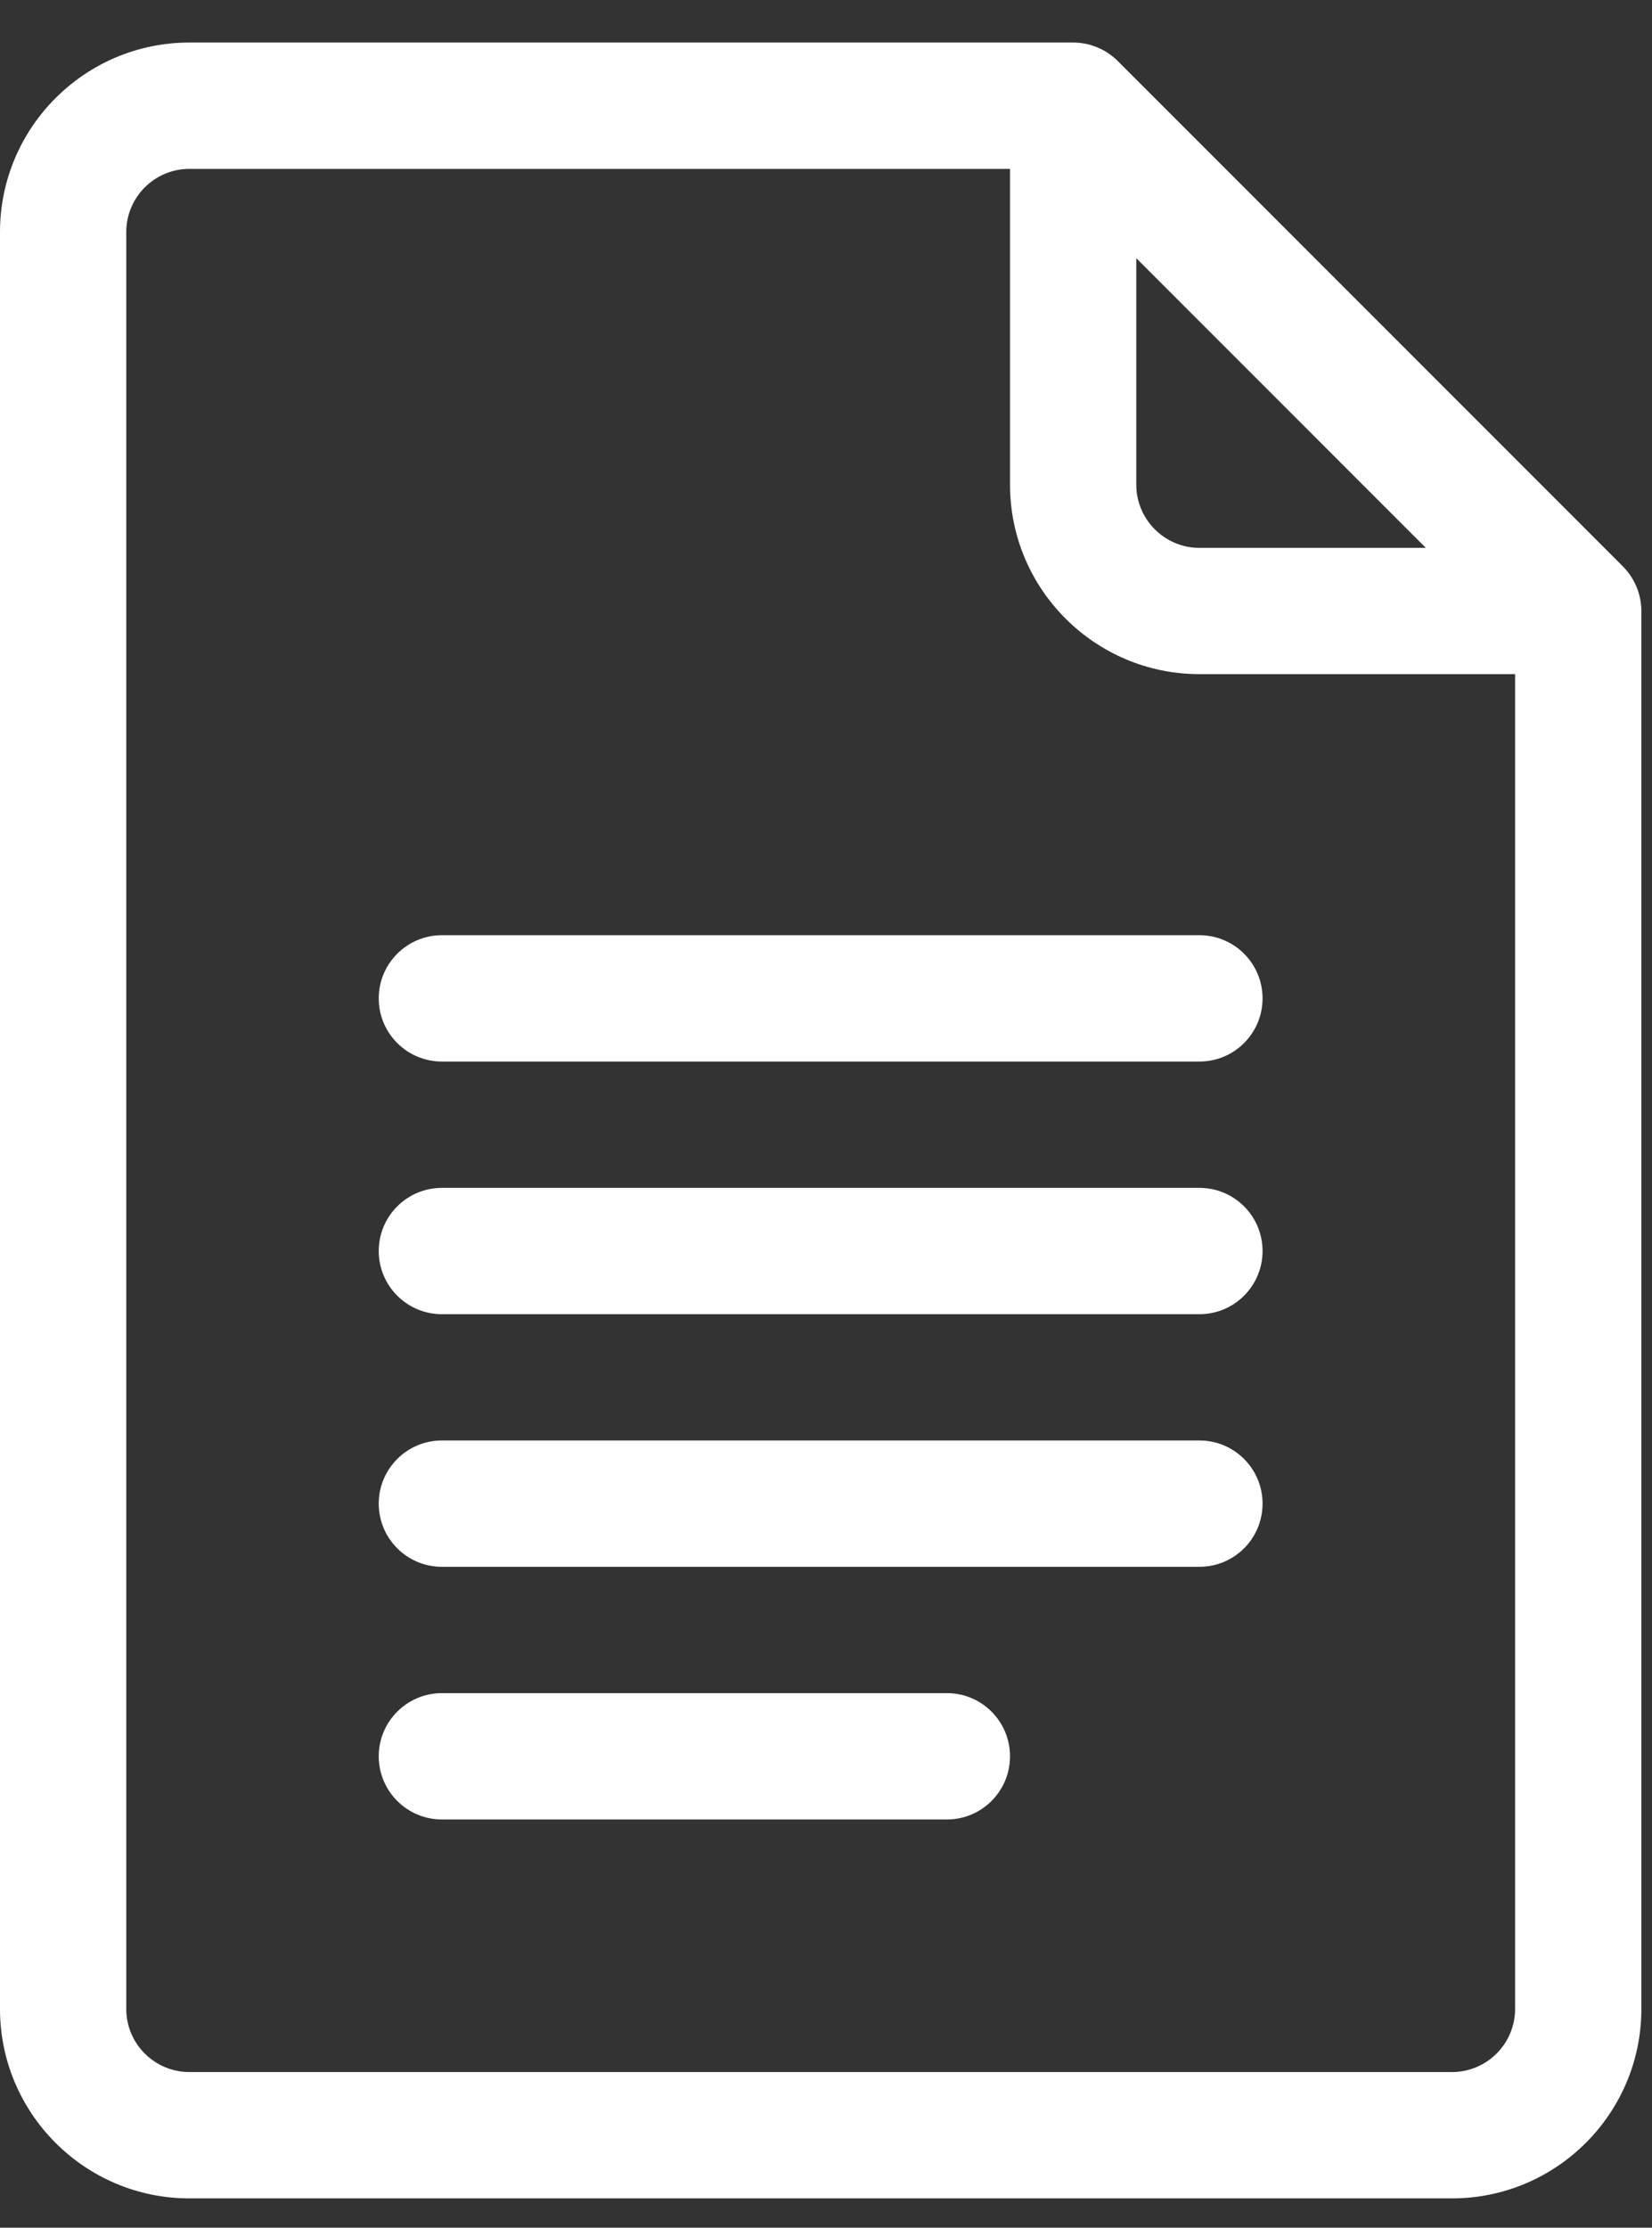
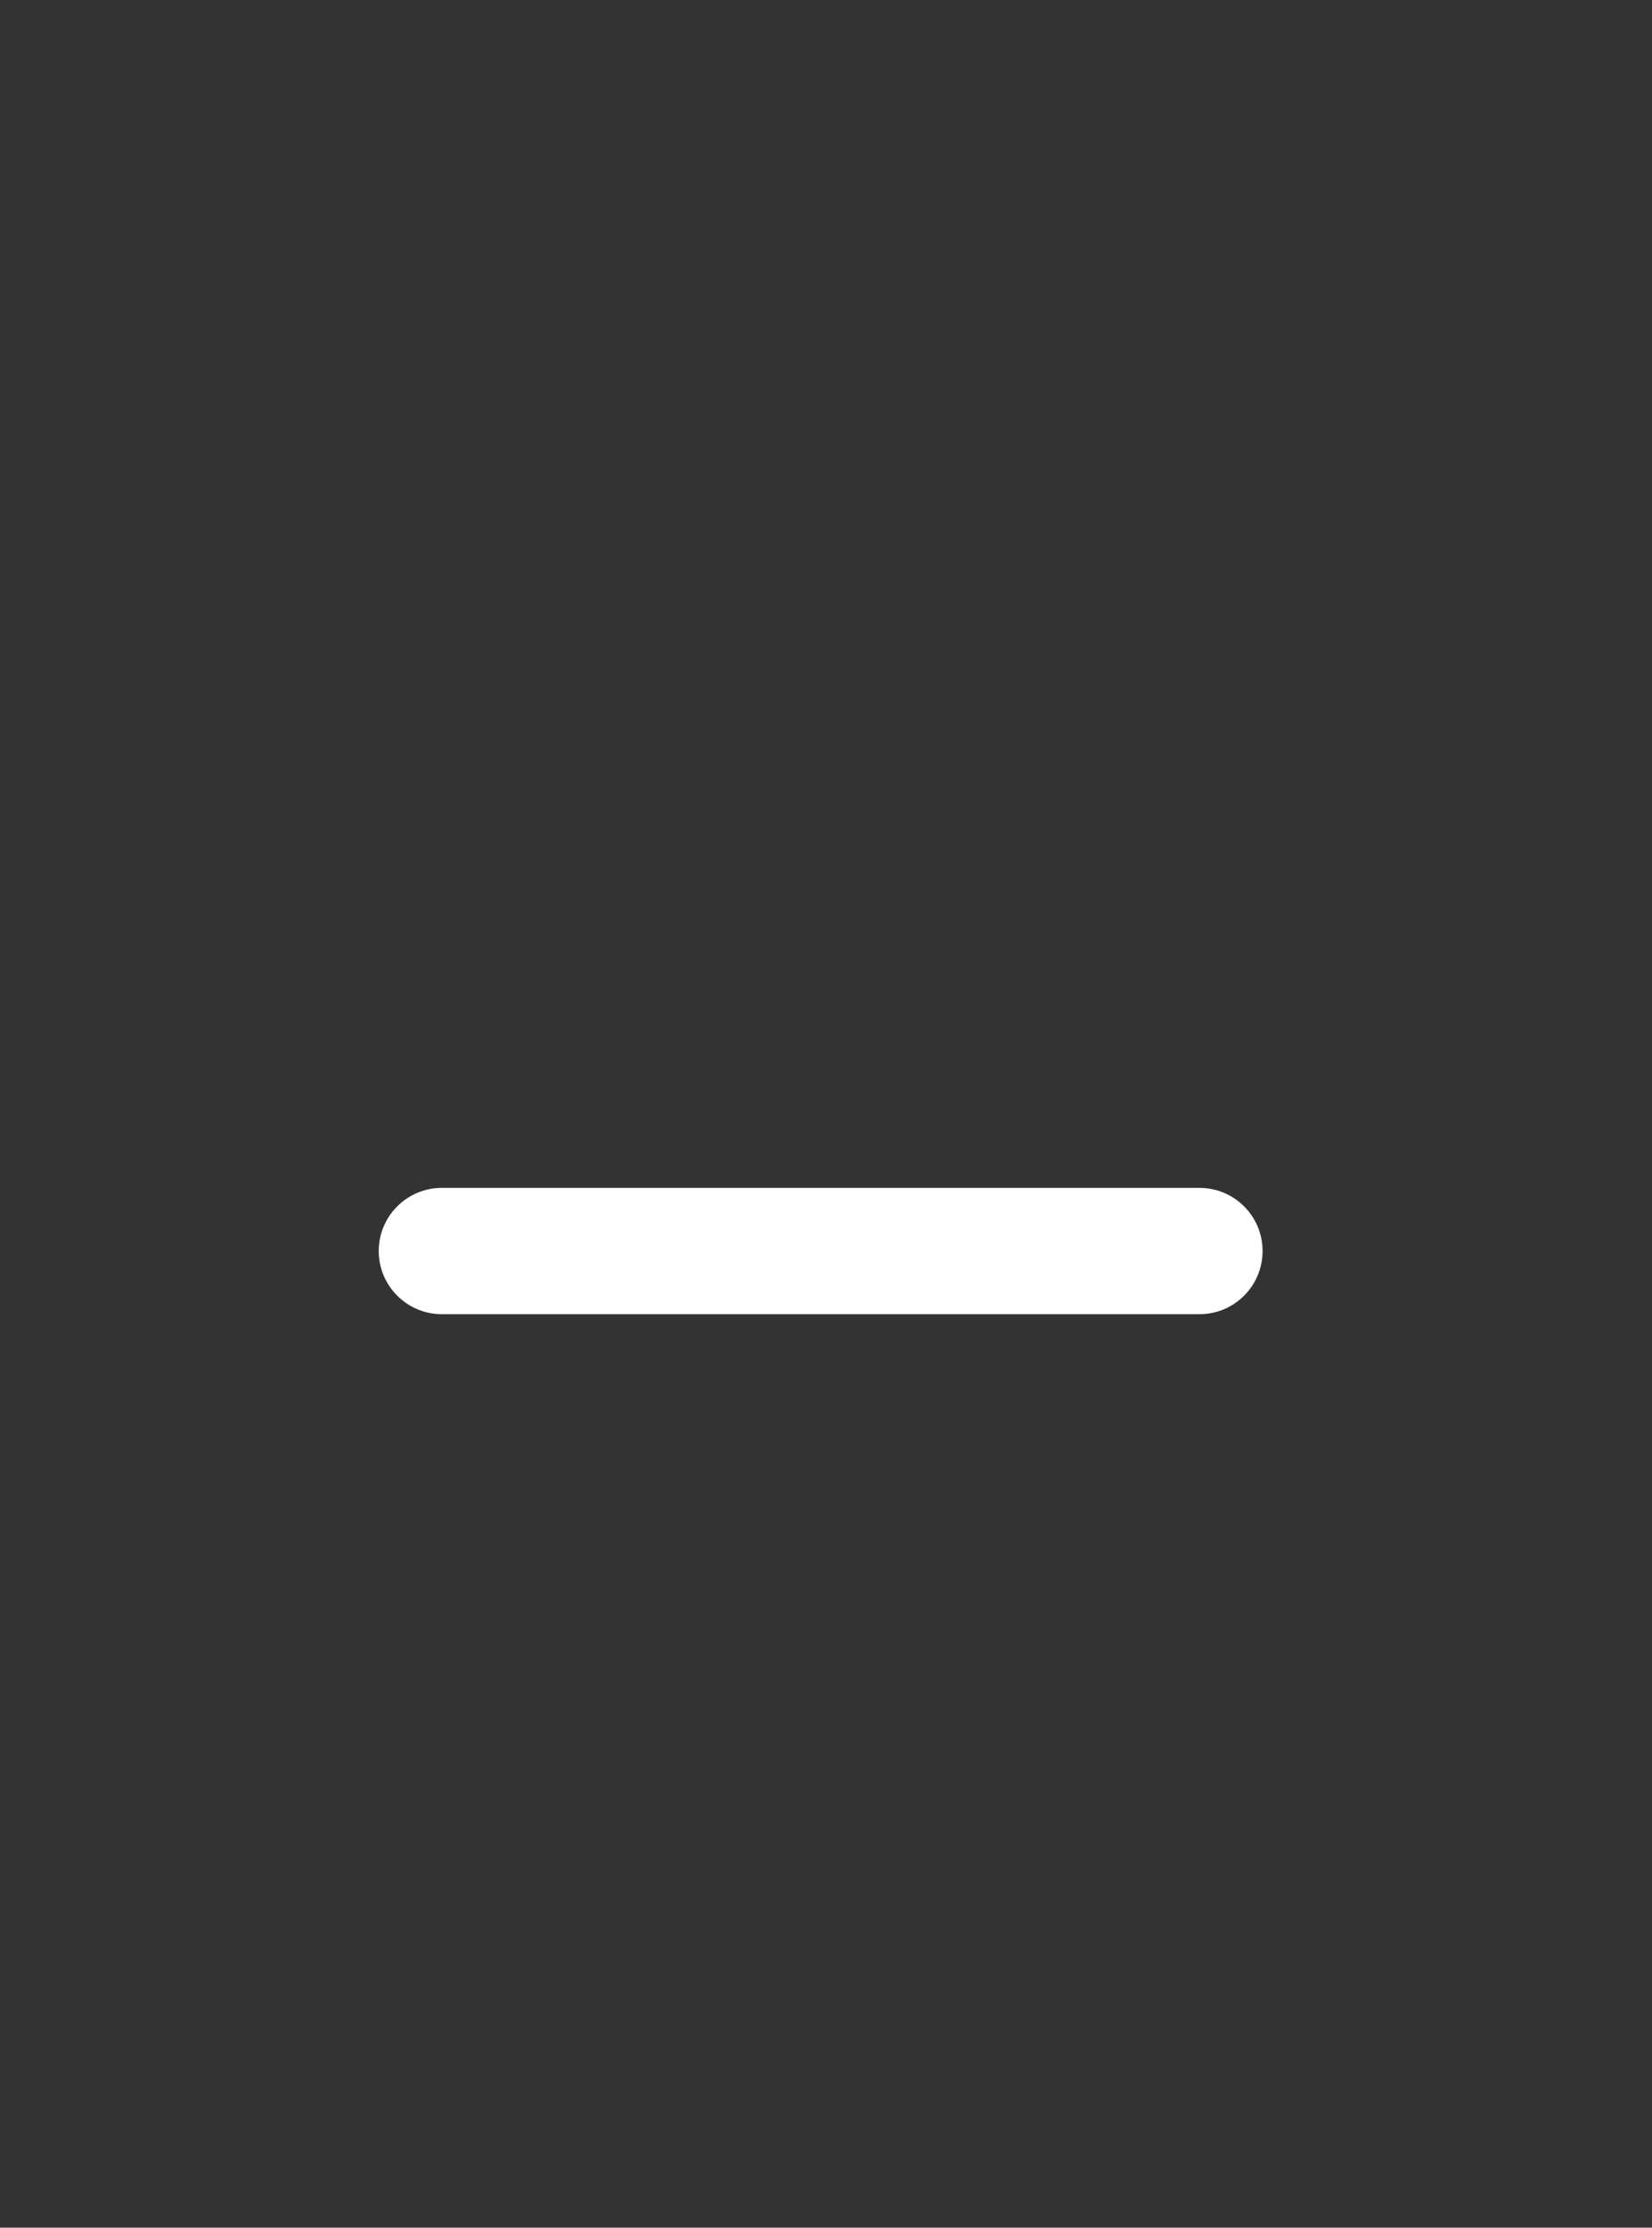
<svg xmlns="http://www.w3.org/2000/svg" width="23" height="31" viewBox="0 0 23 31" fill="none">
  <rect x="0" y="0" width="23" height="31" fill="#333333" stroke="none" />
-   <path d="M22.594 7.881L15.563 0.85C15.399 0.686 15.175 0.592 14.941 0.592H2.637C1.183 0.592 0 1.775 0 3.229V27.956C0 29.41 1.183 30.592 2.637 30.592H20.215C21.669 30.592 22.852 29.41 22.852 27.956V8.502C22.852 8.263 22.751 8.038 22.594 7.881ZM15.82 3.593L19.851 7.624H16.699C16.215 7.624 15.82 7.229 15.82 6.745V3.593ZM20.215 28.834H2.637C2.152 28.834 1.758 28.44 1.758 27.956V3.229C1.758 2.744 2.152 2.35 2.637 2.35H14.062V6.745C14.062 8.199 15.245 9.381 16.699 9.381H21.094V27.956C21.094 28.44 20.7 28.834 20.215 28.834Z" fill="white" />
-   <path d="M16.699 13.014H6.152C5.667 13.014 5.273 13.408 5.273 13.893C5.273 14.379 5.667 14.772 6.152 14.772H16.699C17.185 14.772 17.578 14.379 17.578 13.893C17.578 13.408 17.185 13.014 16.699 13.014Z" fill="white" />
  <path d="M16.699 16.53H6.152C5.667 16.53 5.273 16.923 5.273 17.409C5.273 17.894 5.667 18.288 6.152 18.288H16.699C17.185 18.288 17.578 17.894 17.578 17.409C17.578 16.923 17.185 16.53 16.699 16.53Z" fill="white" />
-   <path d="M16.699 20.045H6.152C5.667 20.045 5.273 20.439 5.273 20.924C5.273 21.41 5.667 21.803 6.152 21.803H16.699C17.185 21.803 17.578 21.41 17.578 20.924C17.578 20.439 17.185 20.045 16.699 20.045Z" fill="white" />
-   <path d="M13.184 23.561H6.152C5.667 23.561 5.273 23.955 5.273 24.44C5.273 24.925 5.667 25.319 6.152 25.319H13.184C13.669 25.319 14.062 24.925 14.062 24.44C14.062 23.955 13.669 23.561 13.184 23.561Z" fill="white" />
</svg>